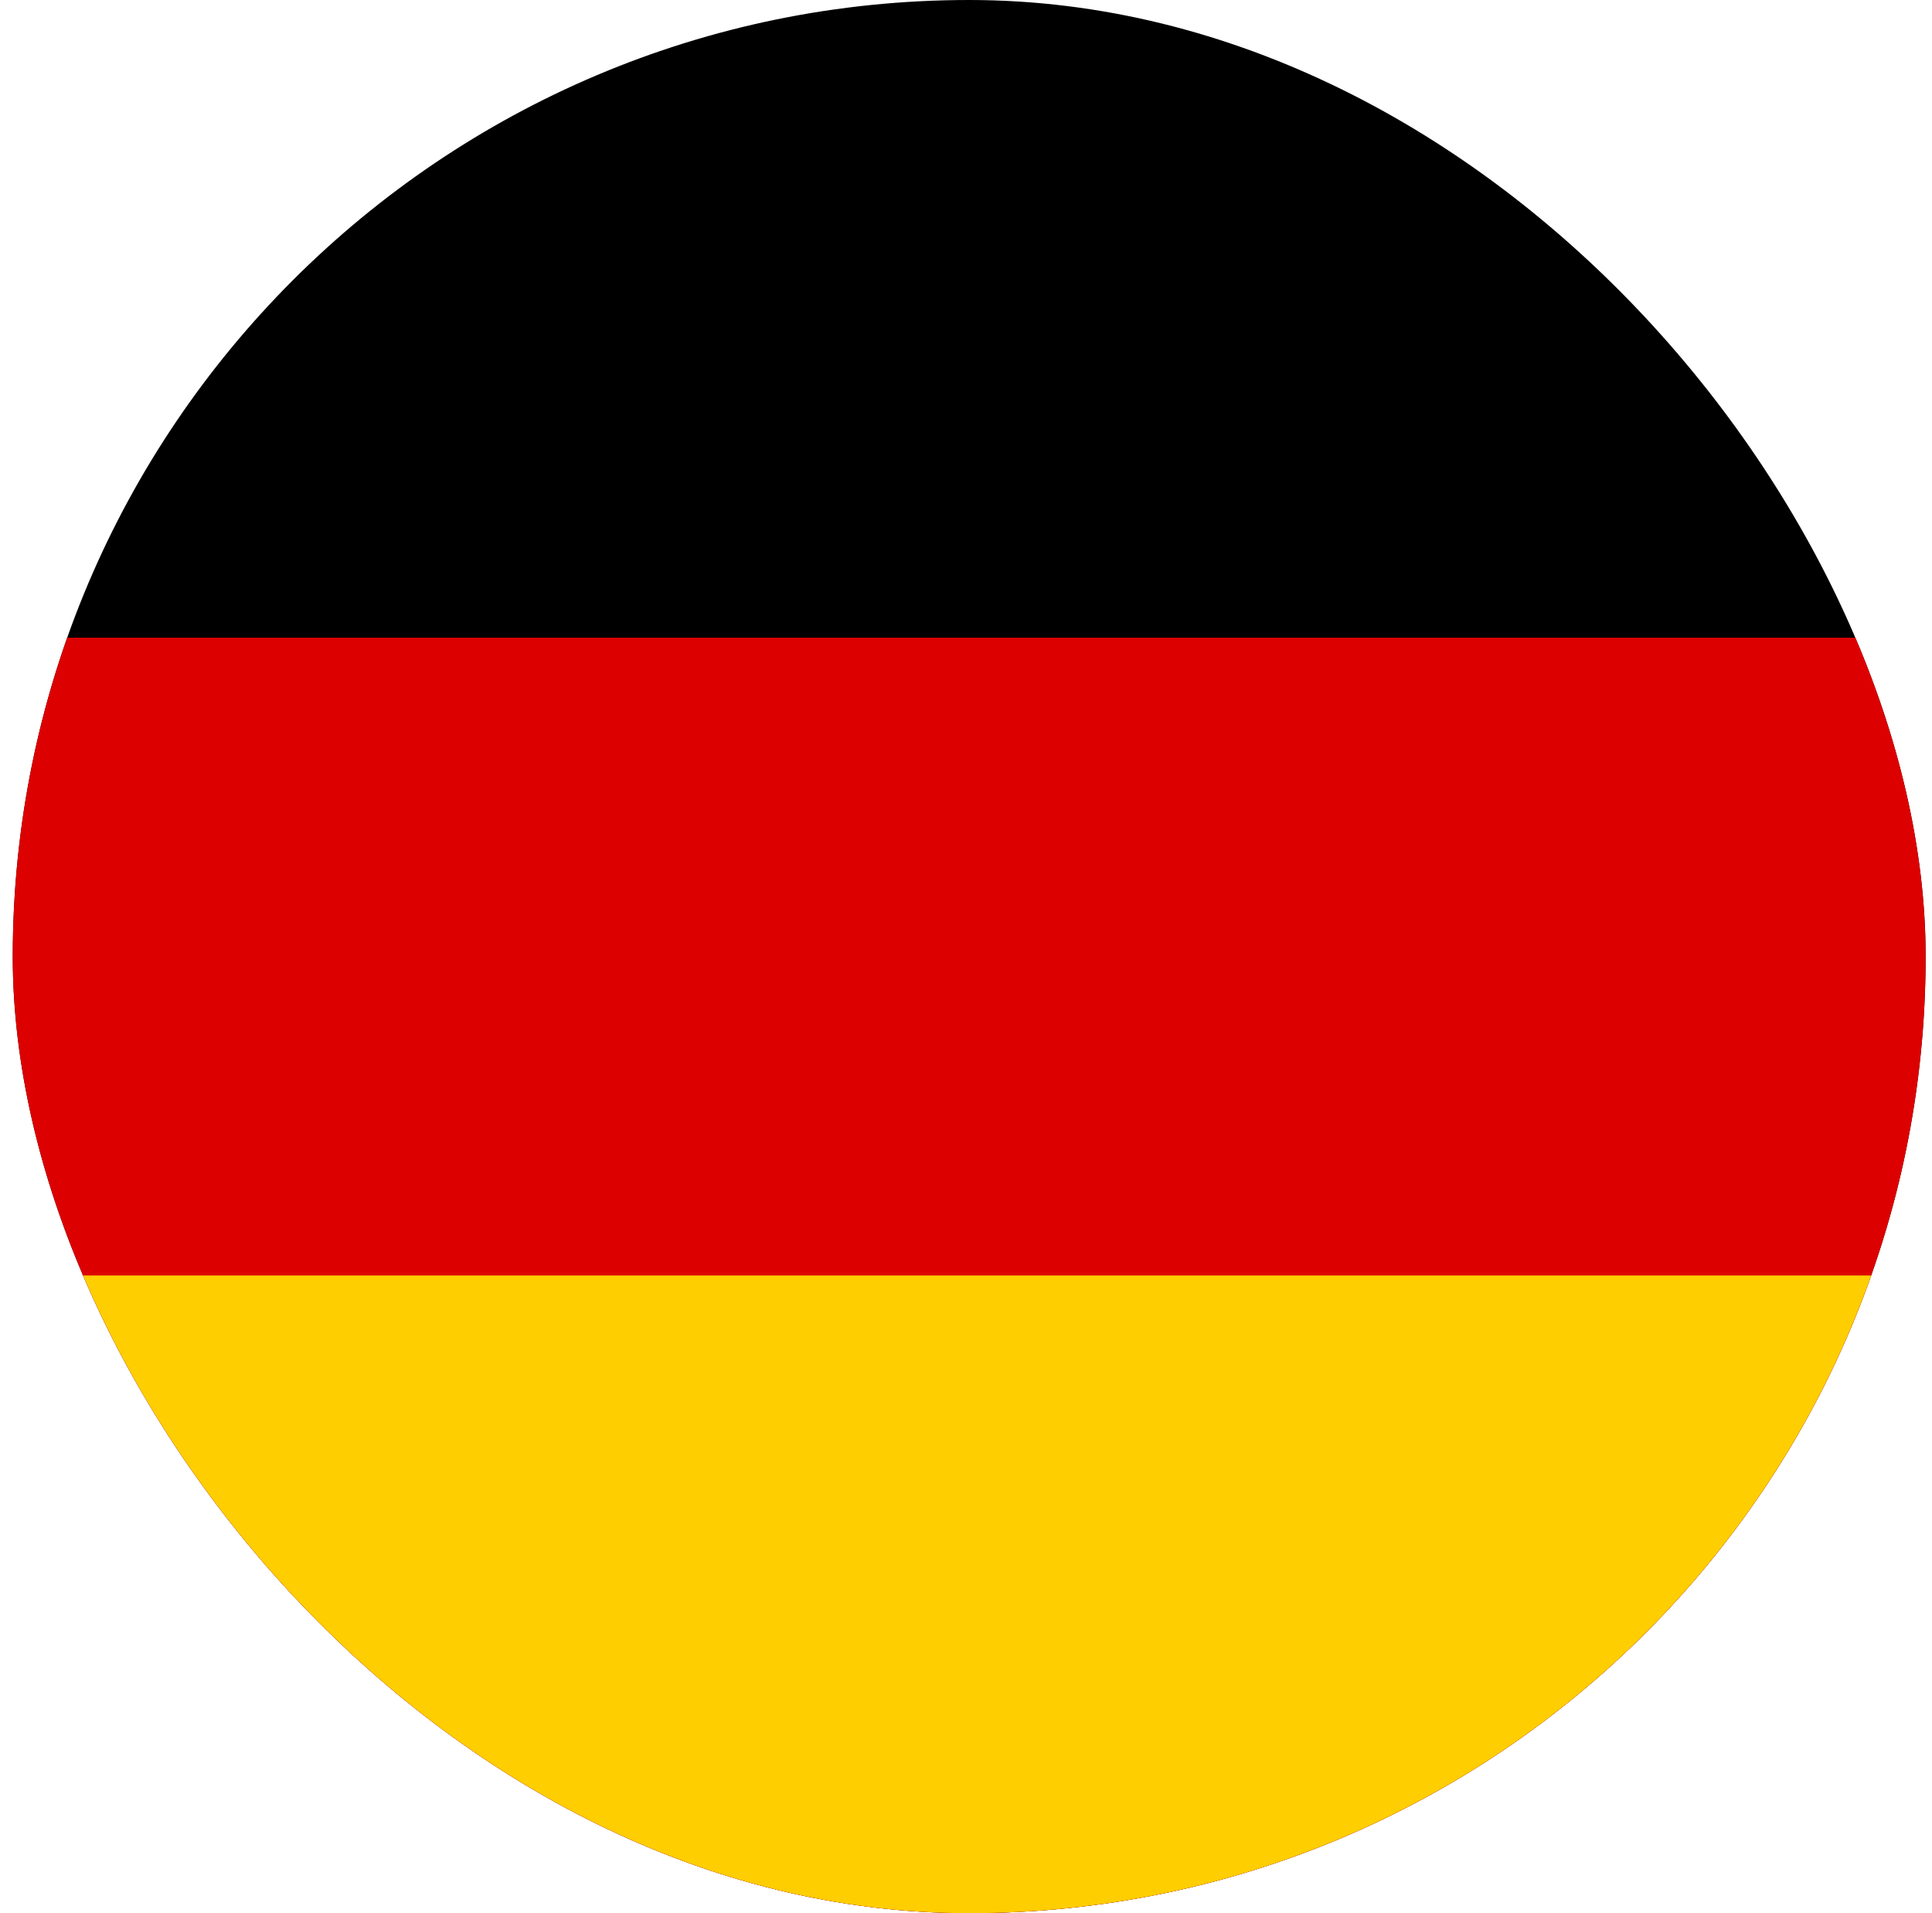
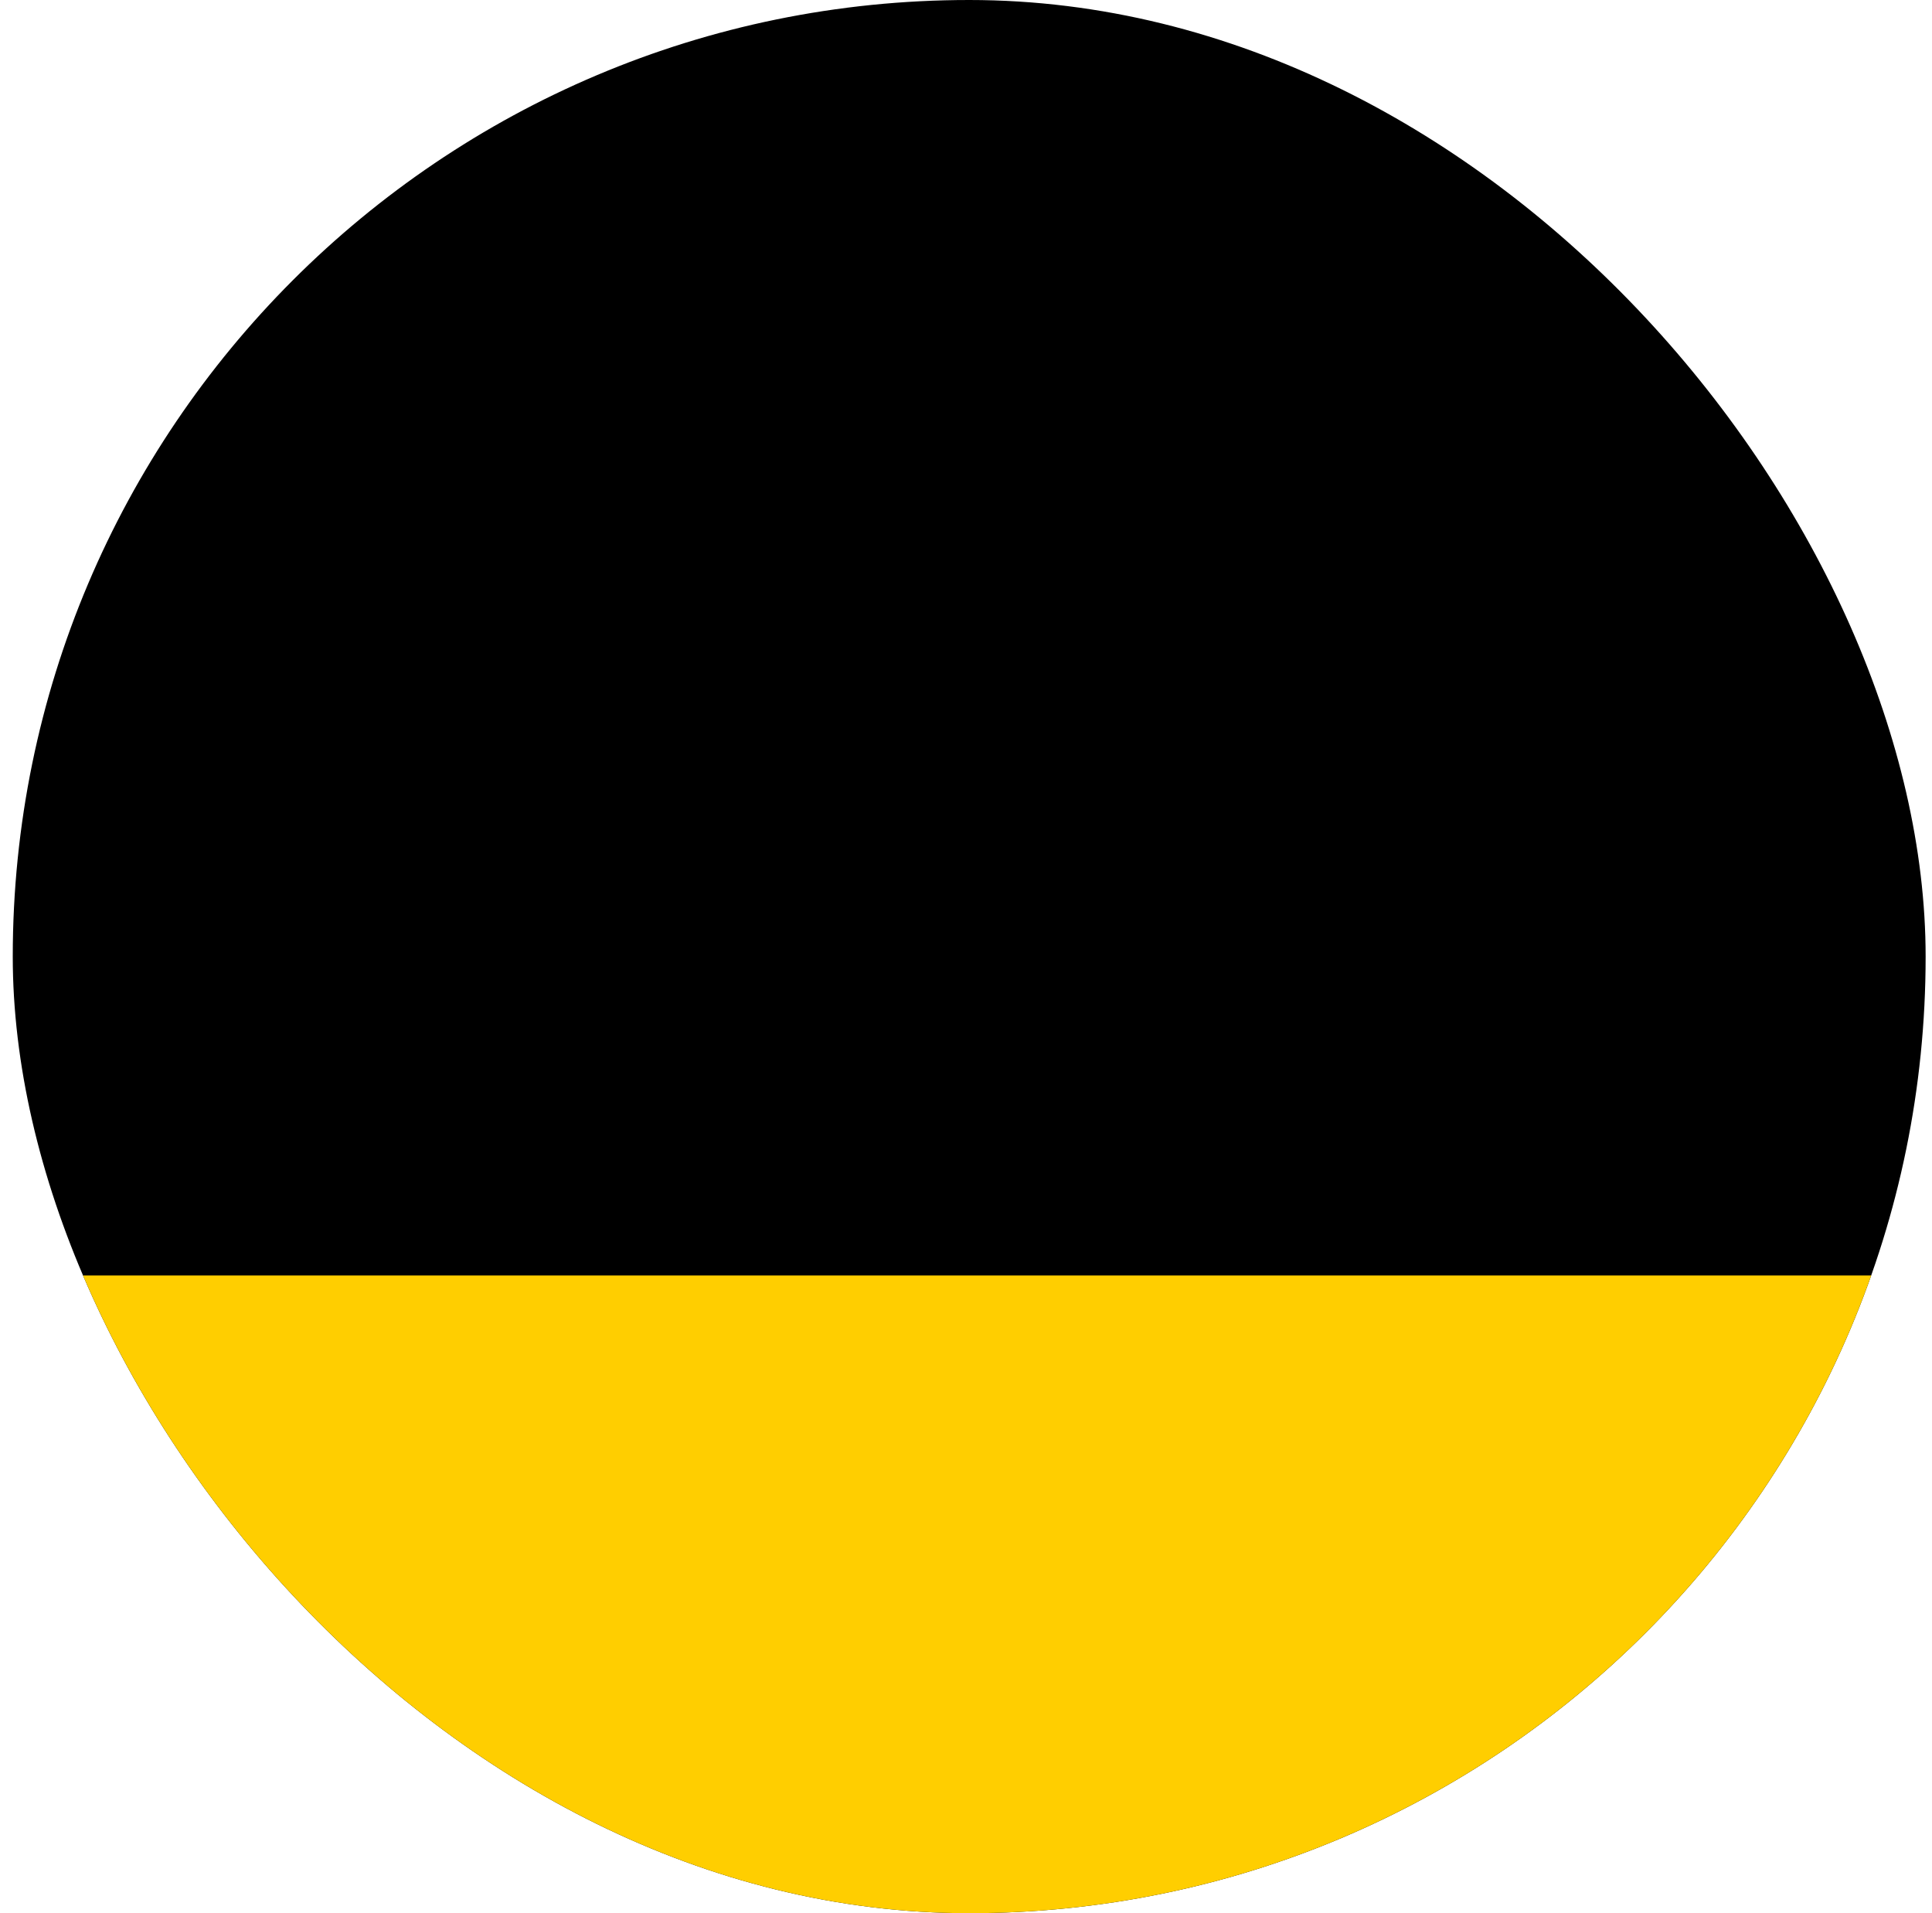
<svg xmlns="http://www.w3.org/2000/svg" width="101" height="100" viewBox="0 0 101 100" fill="none">
  <g clip-path="url(#clip0_15852_7614)">
    <path d="M100.667 0H0.667V100H100.667V0Z" fill="black" />
-     <path d="M100.667 33.333H0.667V100H100.667V33.333Z" fill="#DD0000" />
    <path d="M100.667 66.667H0.667V100H100.667V66.667Z" fill="#FFCE00" />
  </g>
  <defs>
    <clipPath id="clip0_15852_7614">
      <rect x="0.667" width="100" height="100" rx="50" fill="white" />
    </clipPath>
  </defs>
</svg>